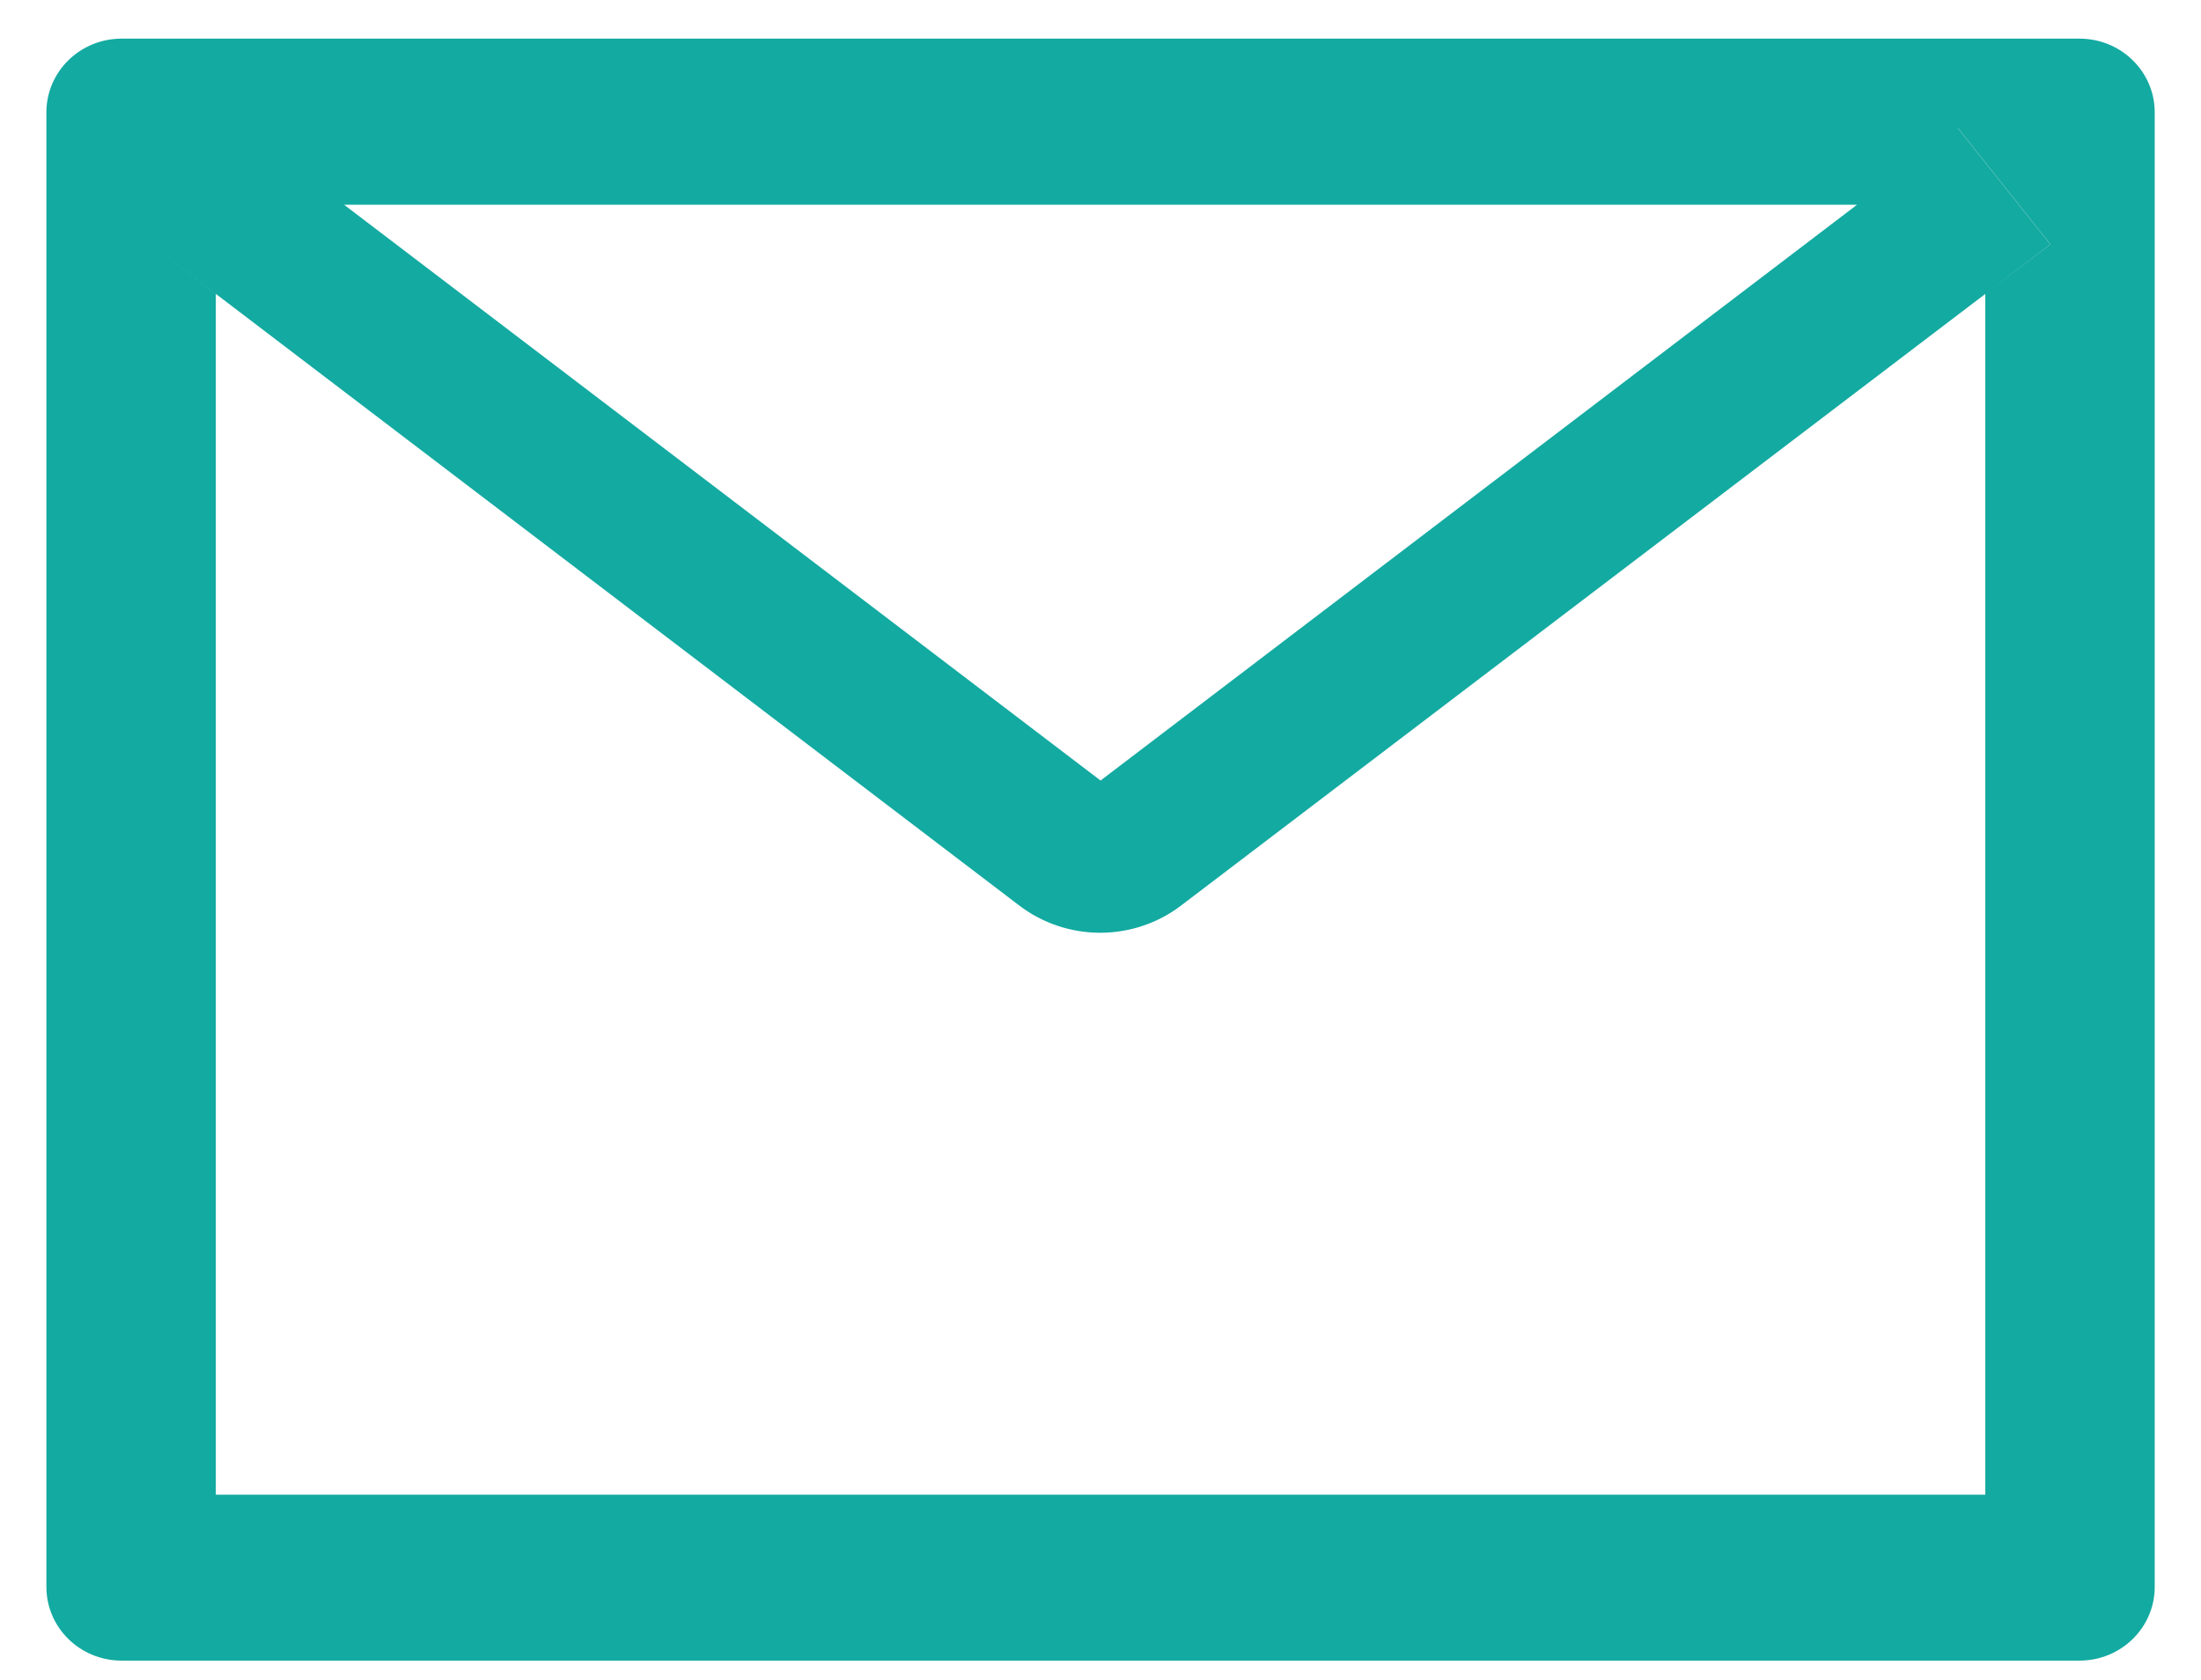
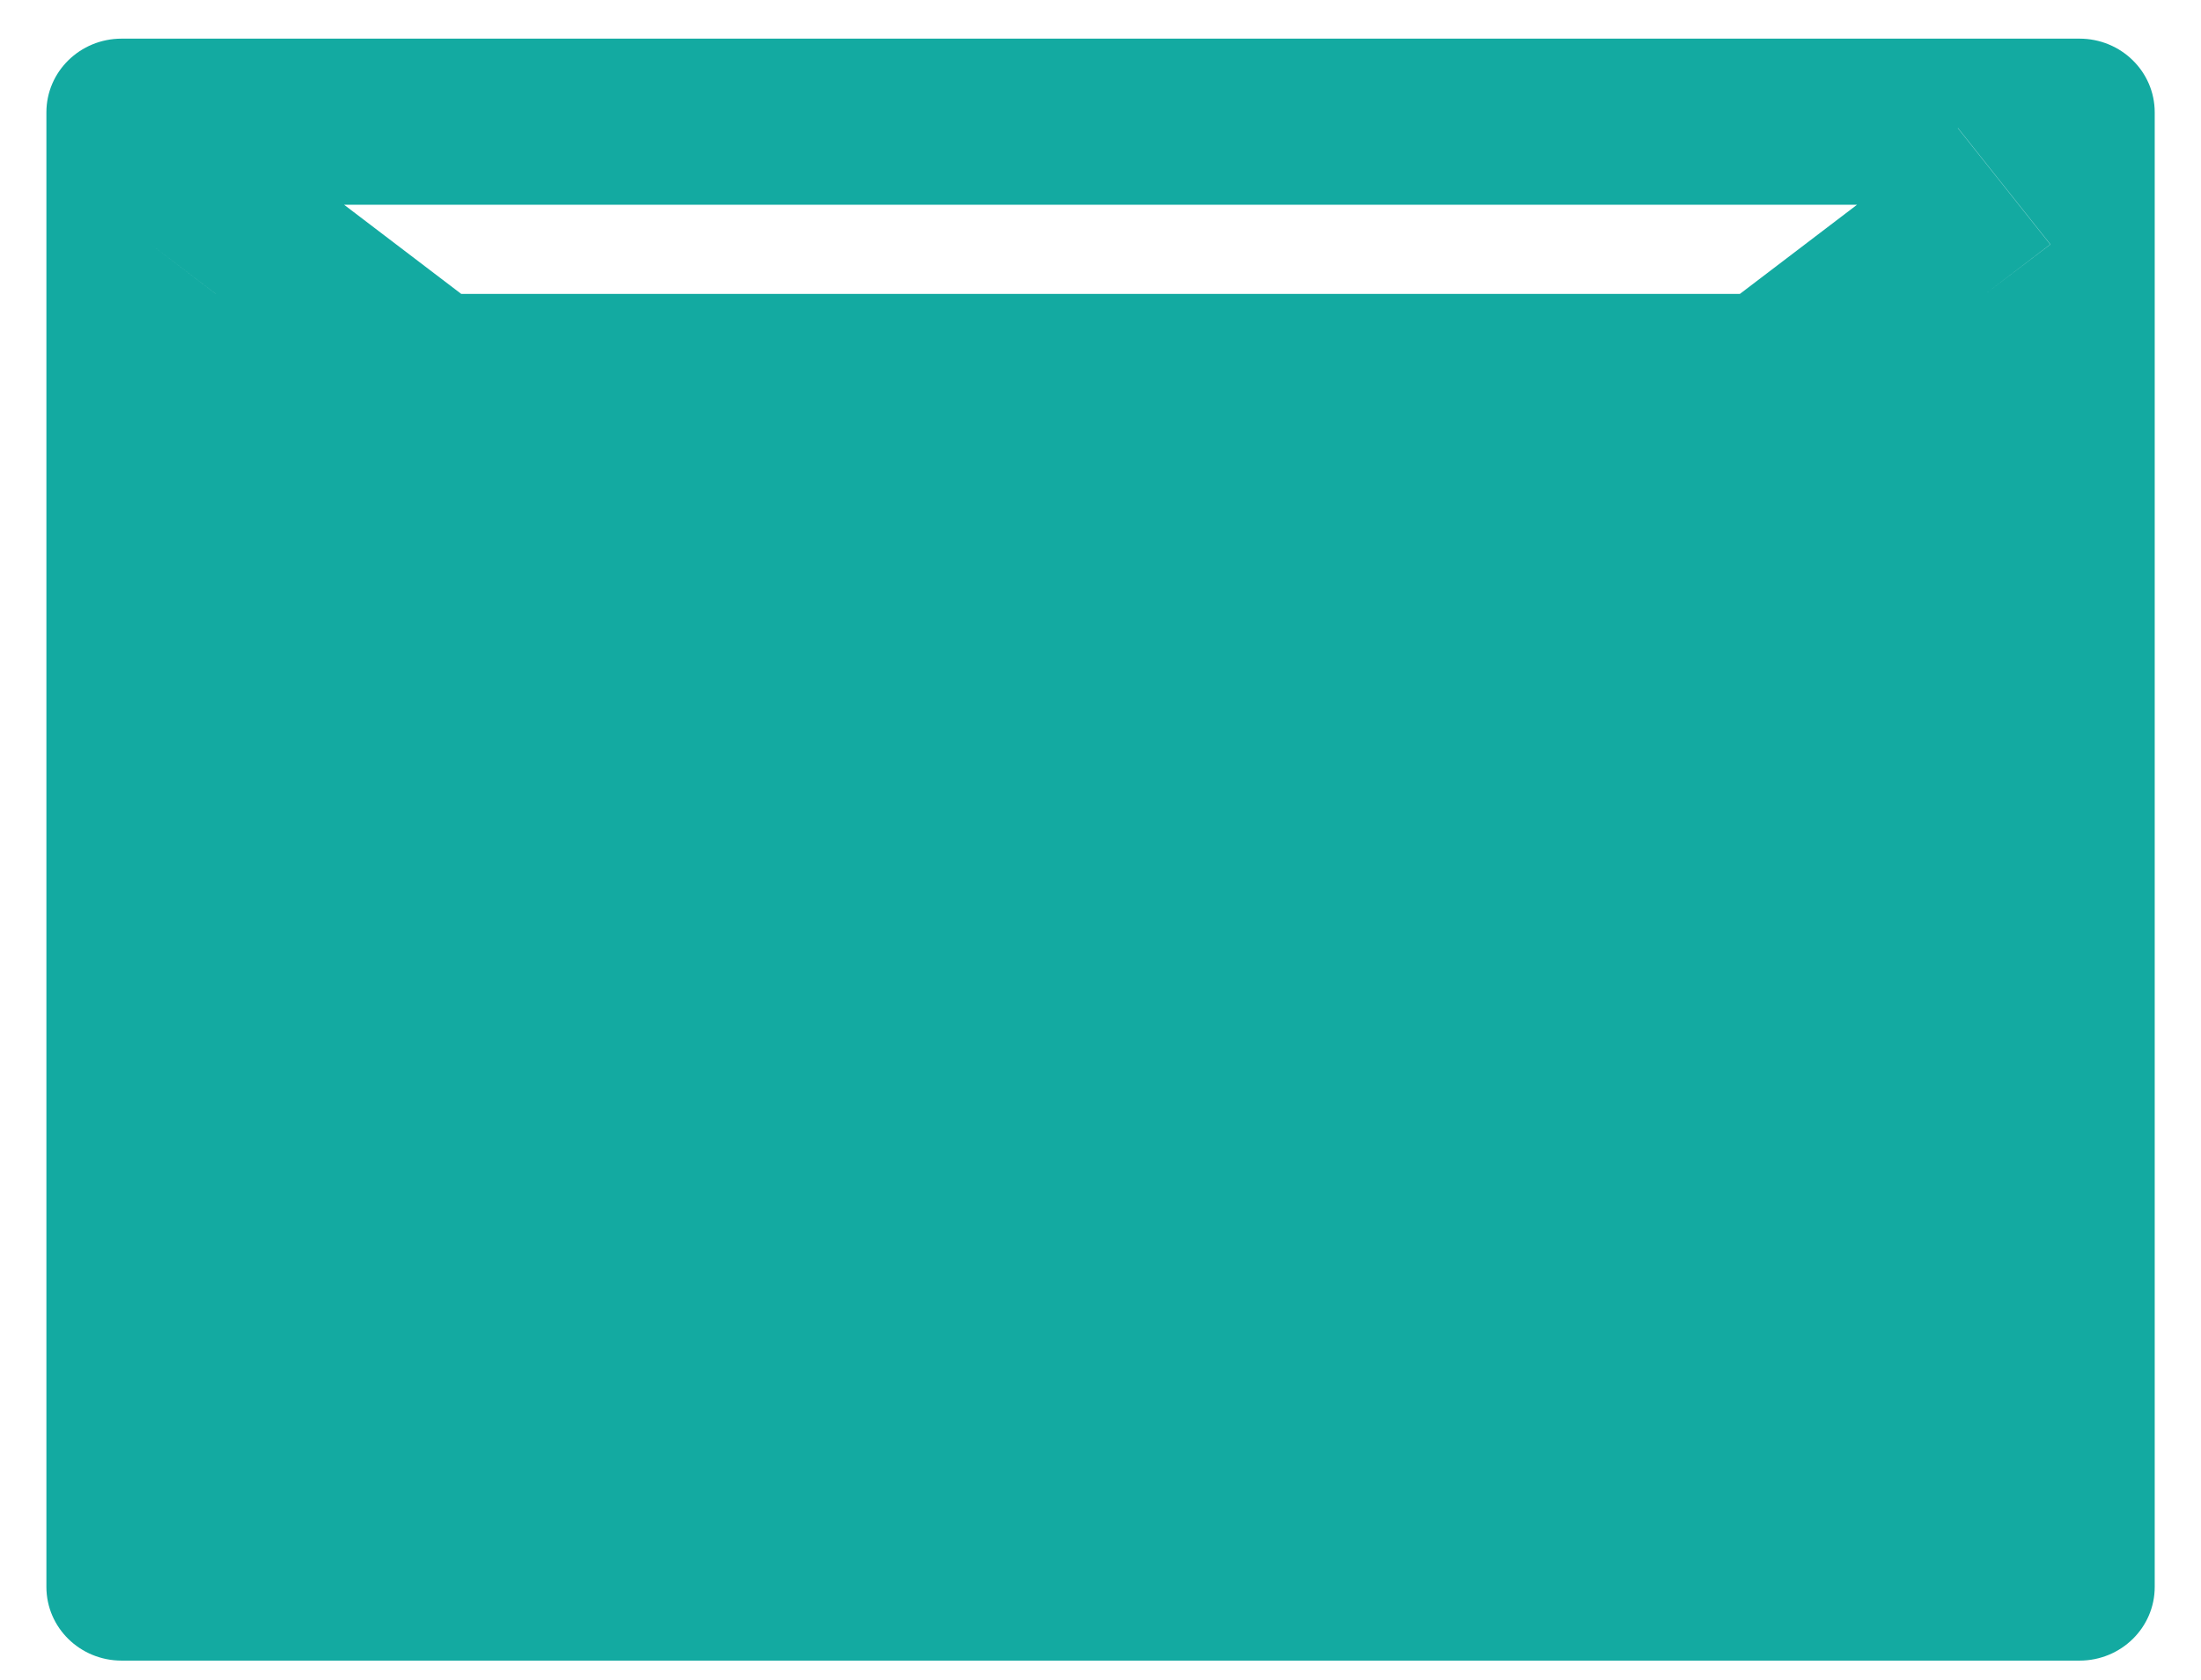
<svg xmlns="http://www.w3.org/2000/svg" width="38" height="29" viewBox="0 0 38 29" fill="none">
-   <path d="M35.901 0.667H2.101C1.382 0.667 0.801 1.236 0.801 1.94V27.394C0.801 28.098 1.382 28.667 2.101 28.667H35.901C36.62 28.667 37.201 28.098 37.201 27.394V1.94C37.201 1.236 36.62 0.667 35.901 0.667ZM34.276 5.074V25.803H3.726V5.074L2.605 4.219L4.201 2.21L5.94 3.535H32.066L33.804 2.21L35.401 4.219L34.276 5.074V5.074ZM32.066 3.531L19.001 13.474L5.936 3.531L4.197 2.206L2.6 4.215L3.722 5.07L17.599 15.633C17.998 15.937 18.489 16.102 18.995 16.102C19.5 16.102 19.991 15.937 20.39 15.633L34.276 5.074L35.397 4.219L33.8 2.21L32.066 3.531Z" fill="#13AAA1" />
+   <path d="M35.901 0.667H2.101C1.382 0.667 0.801 1.236 0.801 1.94V27.394C0.801 28.098 1.382 28.667 2.101 28.667H35.901C36.62 28.667 37.201 28.098 37.201 27.394V1.94C37.201 1.236 36.62 0.667 35.901 0.667ZM34.276 5.074H3.726V5.074L2.605 4.219L4.201 2.21L5.94 3.535H32.066L33.804 2.21L35.401 4.219L34.276 5.074V5.074ZM32.066 3.531L19.001 13.474L5.936 3.531L4.197 2.206L2.6 4.215L3.722 5.07L17.599 15.633C17.998 15.937 18.489 16.102 18.995 16.102C19.5 16.102 19.991 15.937 20.39 15.633L34.276 5.074L35.397 4.219L33.8 2.21L32.066 3.531Z" fill="#13AAA1" />
</svg>